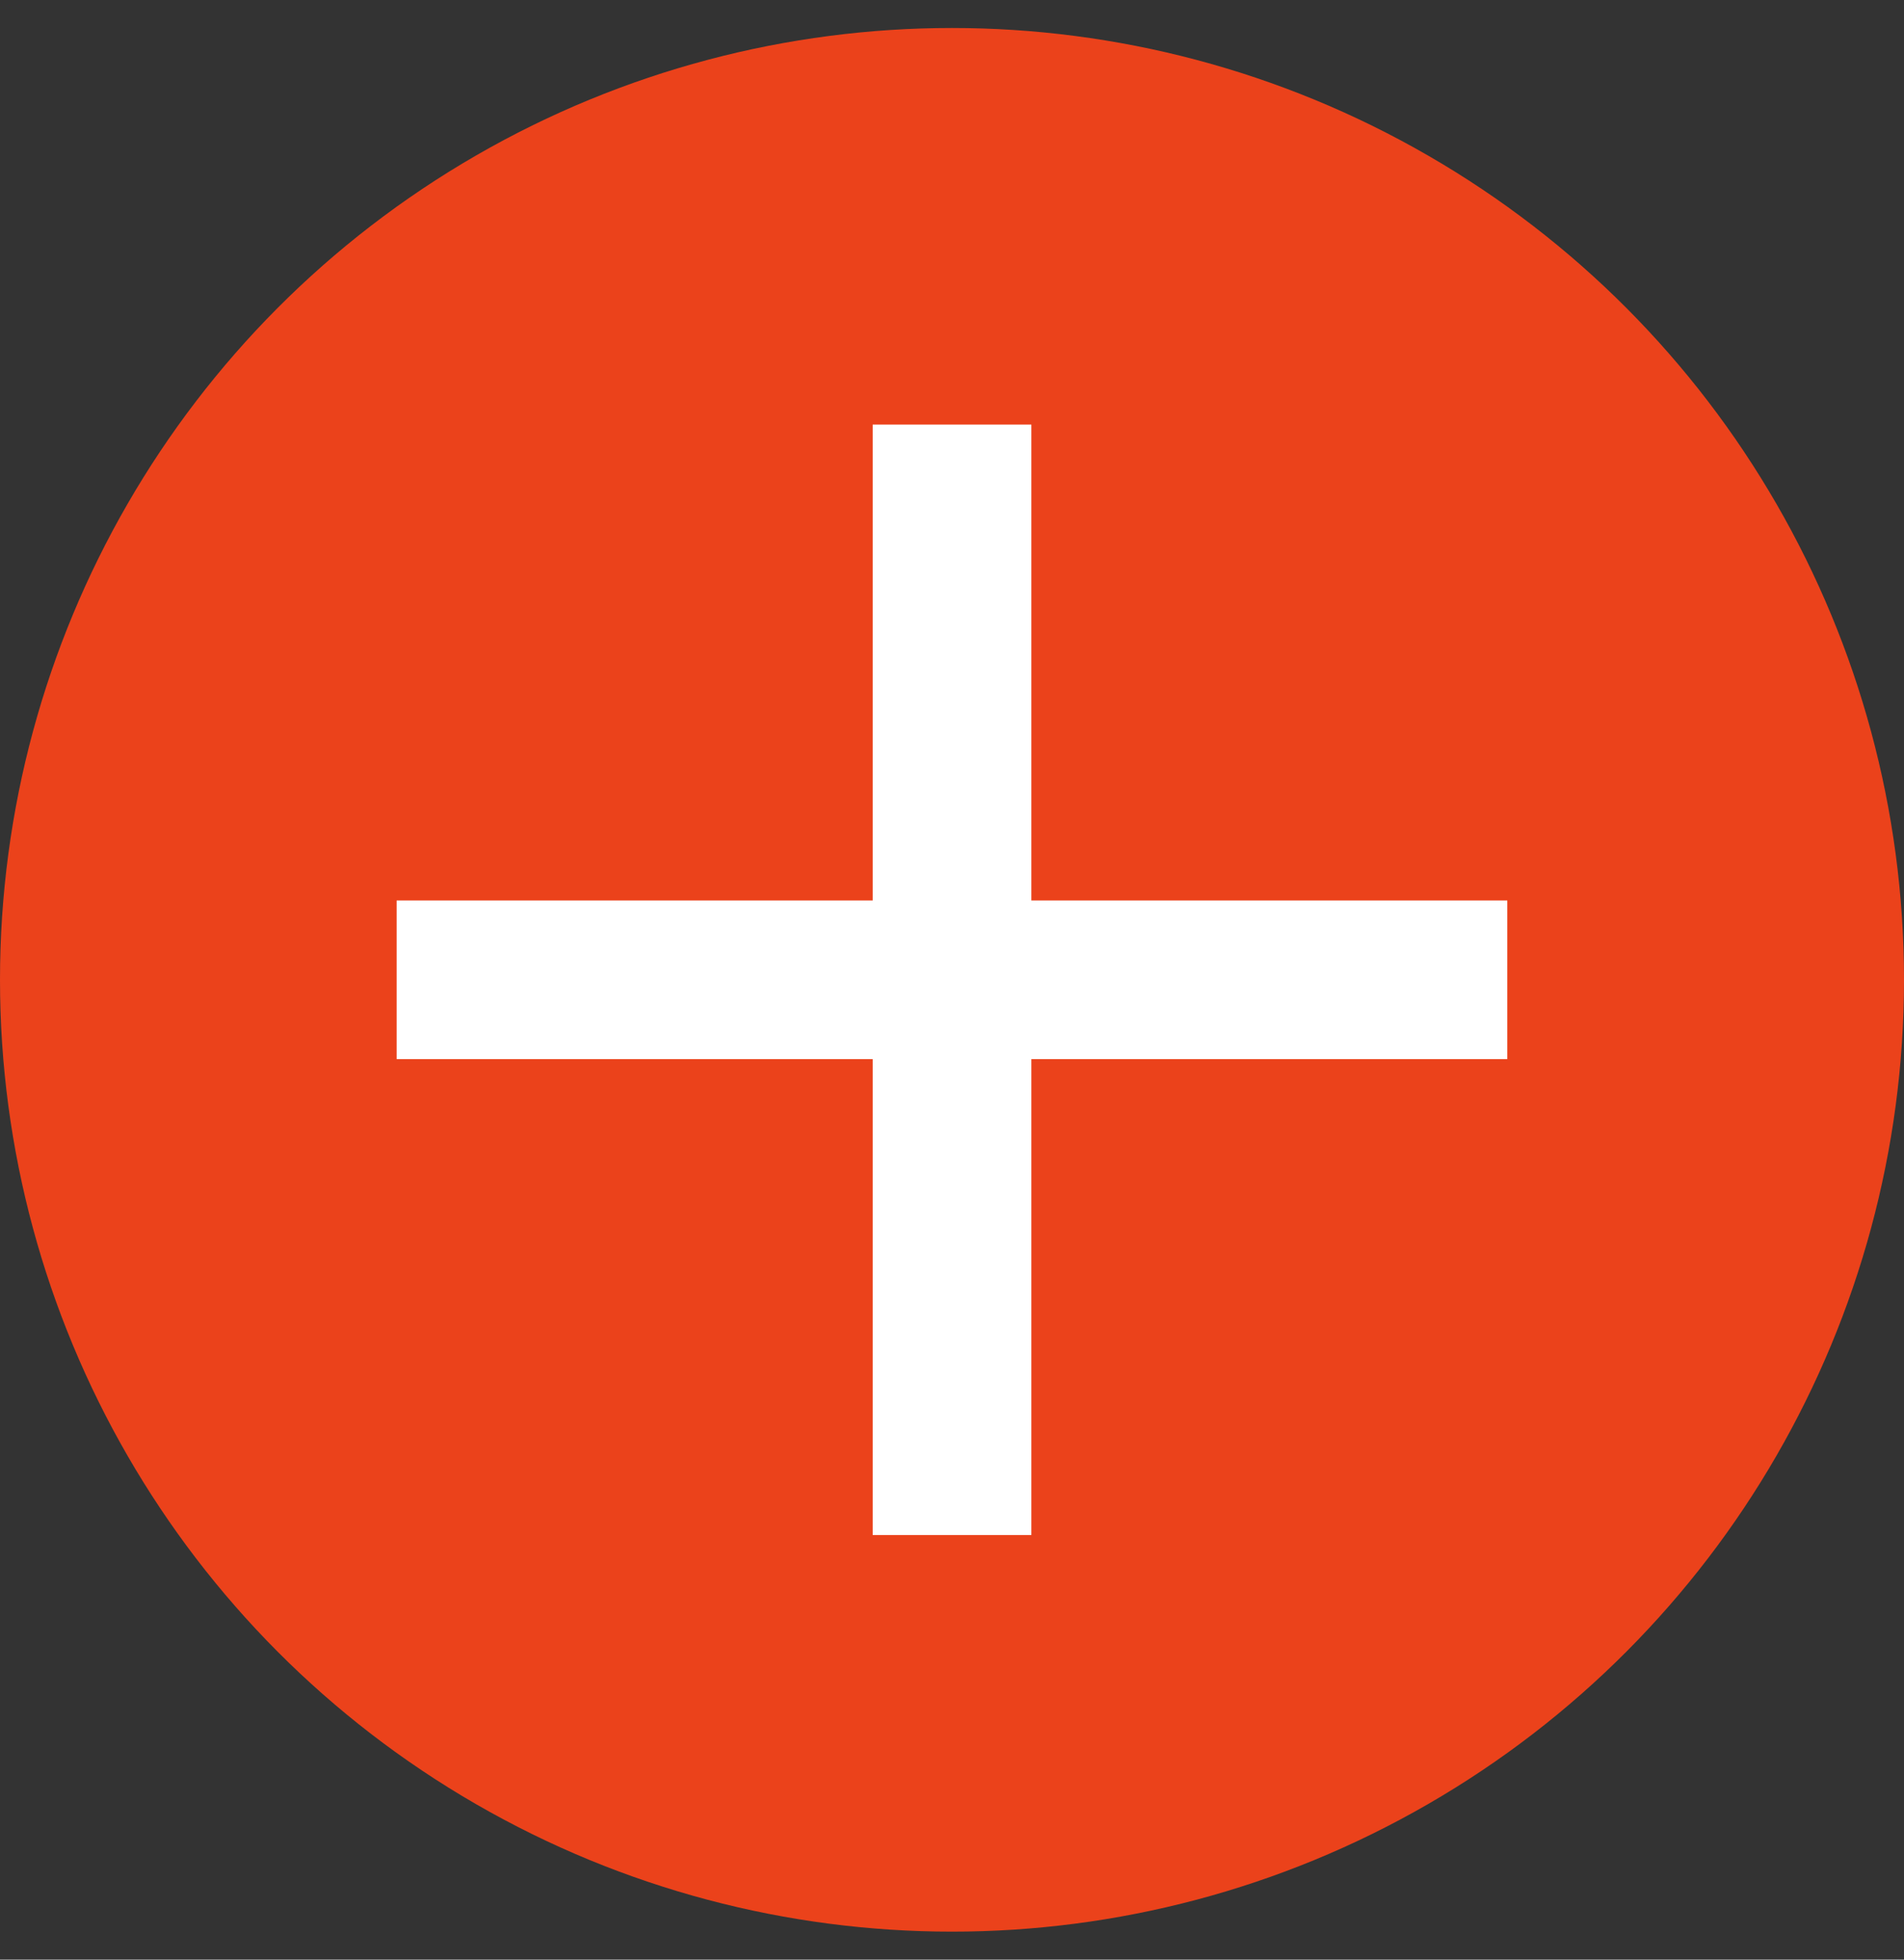
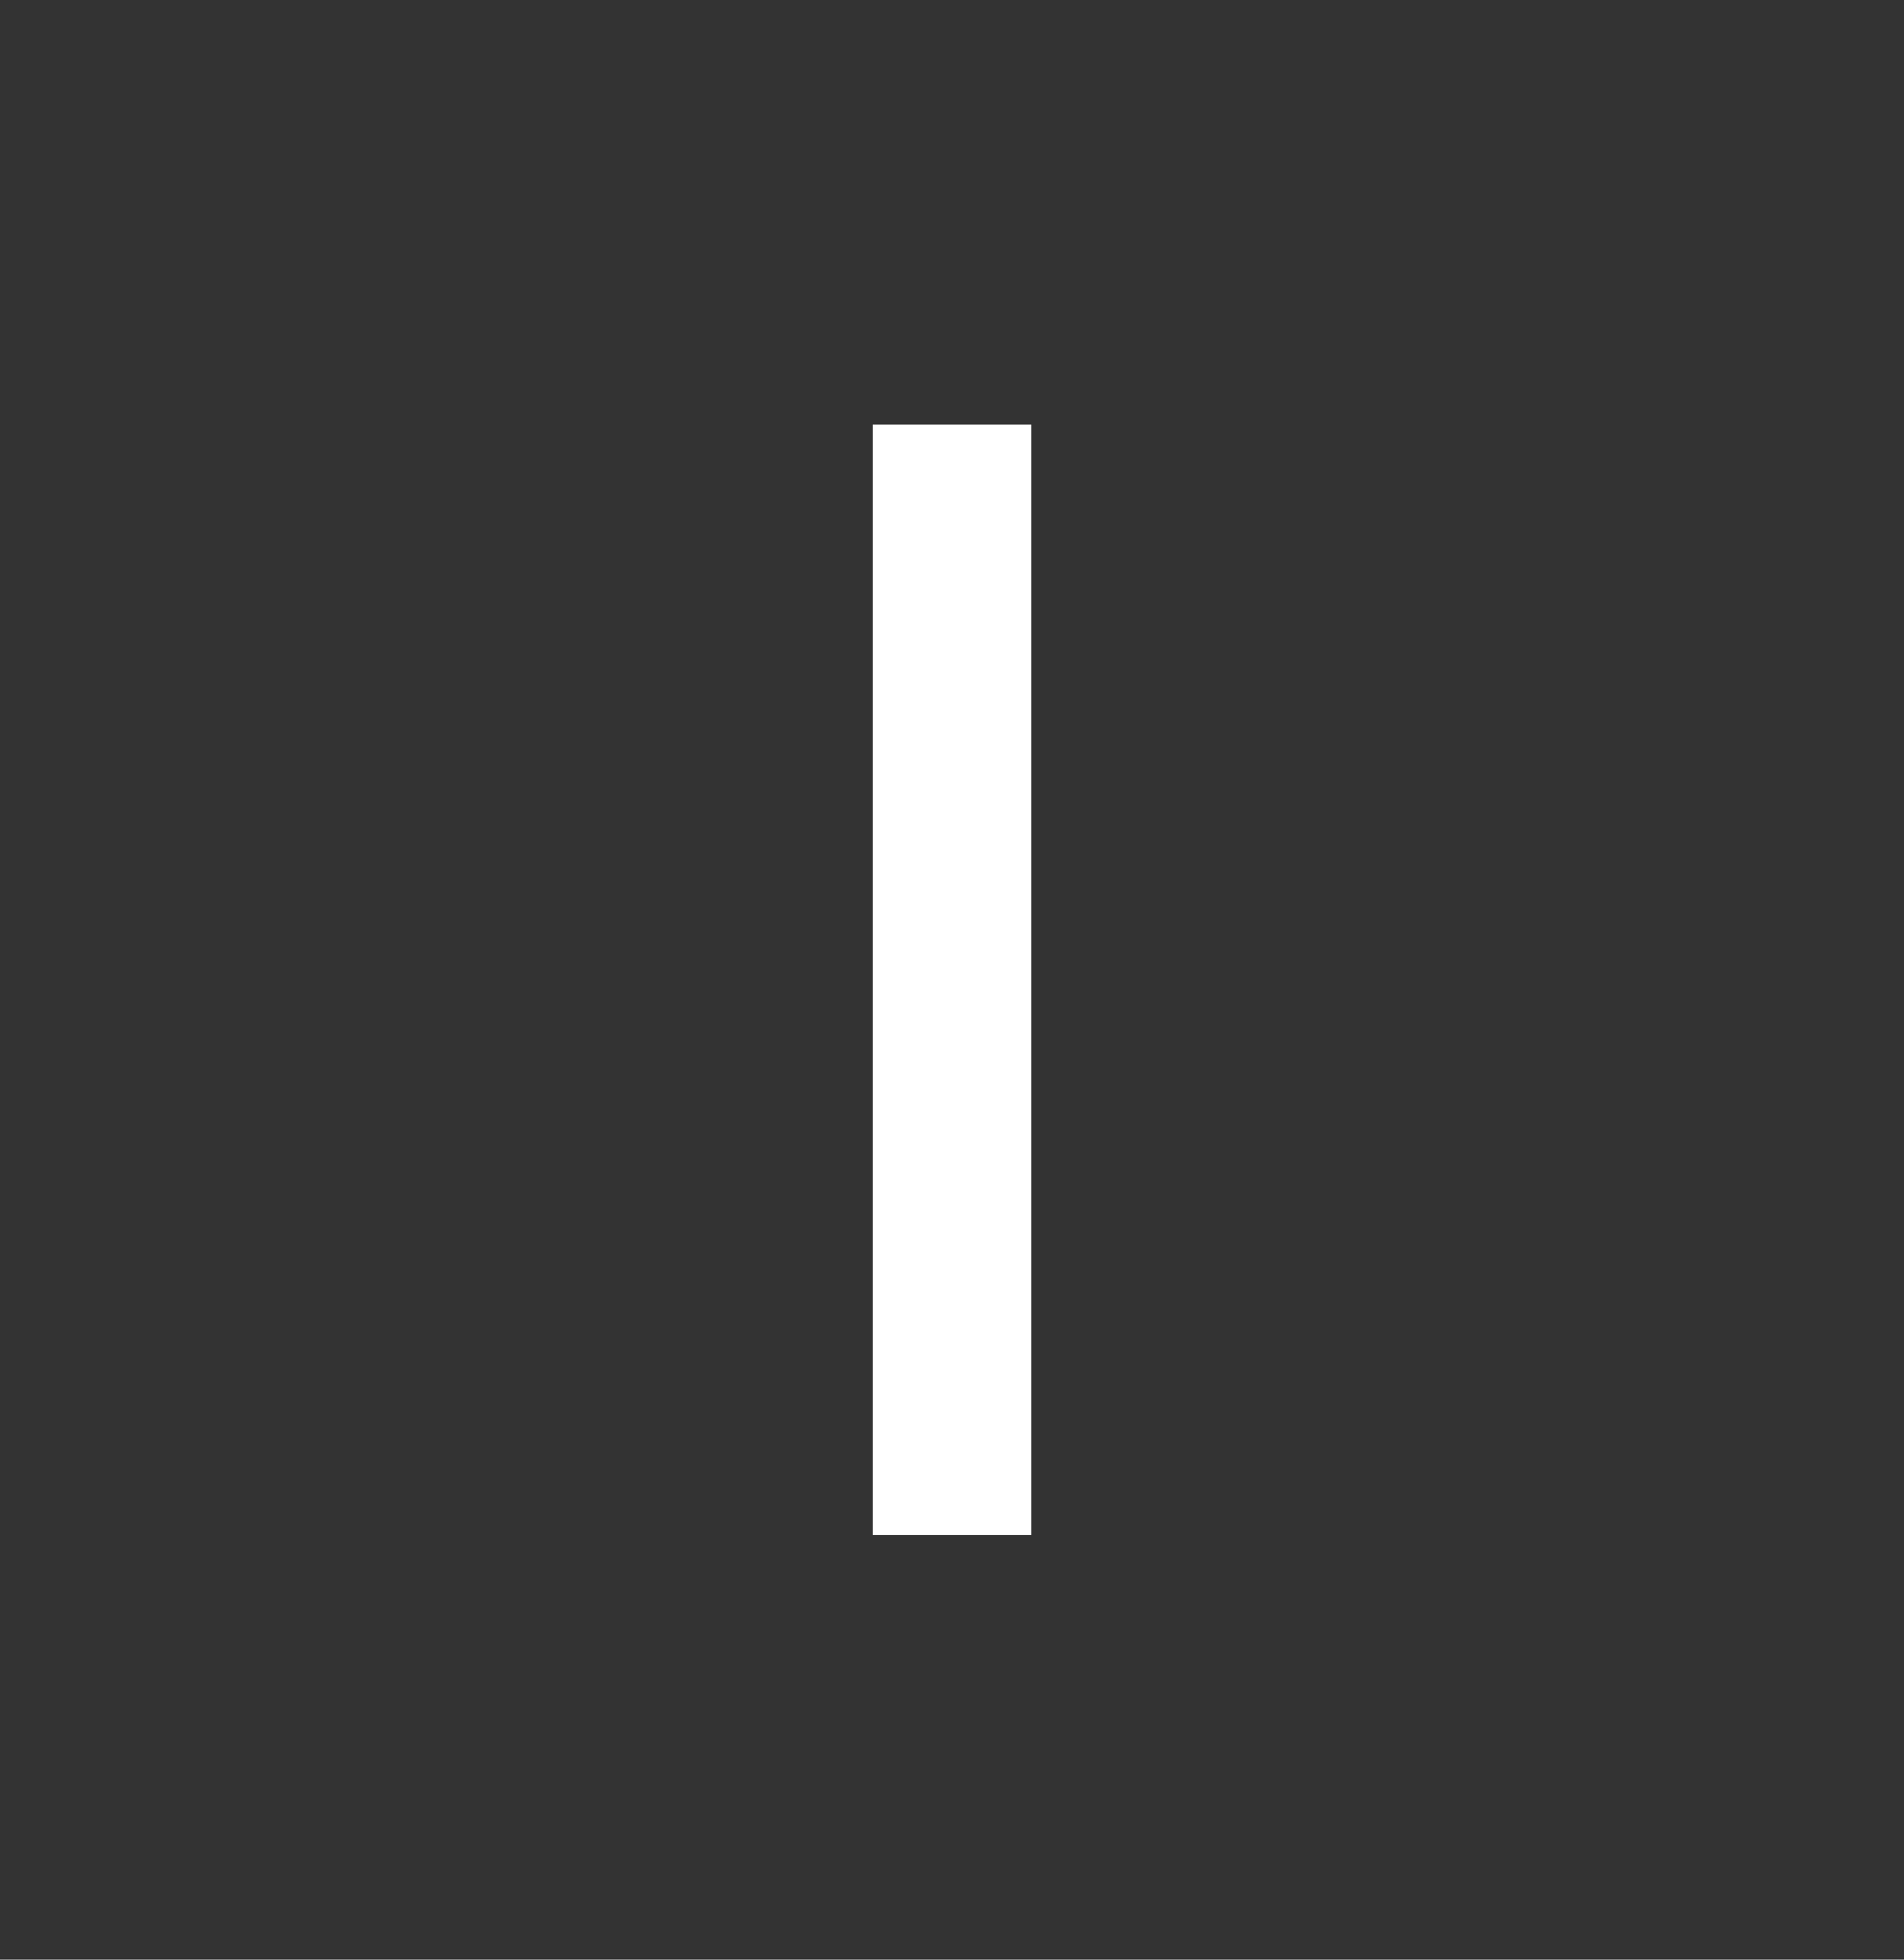
<svg xmlns="http://www.w3.org/2000/svg" width="34" height="35" viewBox="0 0 34 35" fill="none">
  <rect x="0" y="0" width="34" height="35" fill="#333333" stroke="none" />
-   <circle cx="17" cy="17.5" r="17" fill="#EB421B" />
-   <rect x="7.083" y="16.083" width="19.833" height="2.833" fill="white" />
  <rect x="18.417" y="7.583" width="19.833" height="2.833" transform="rotate(90 18.417 7.583)" fill="white" />
</svg>